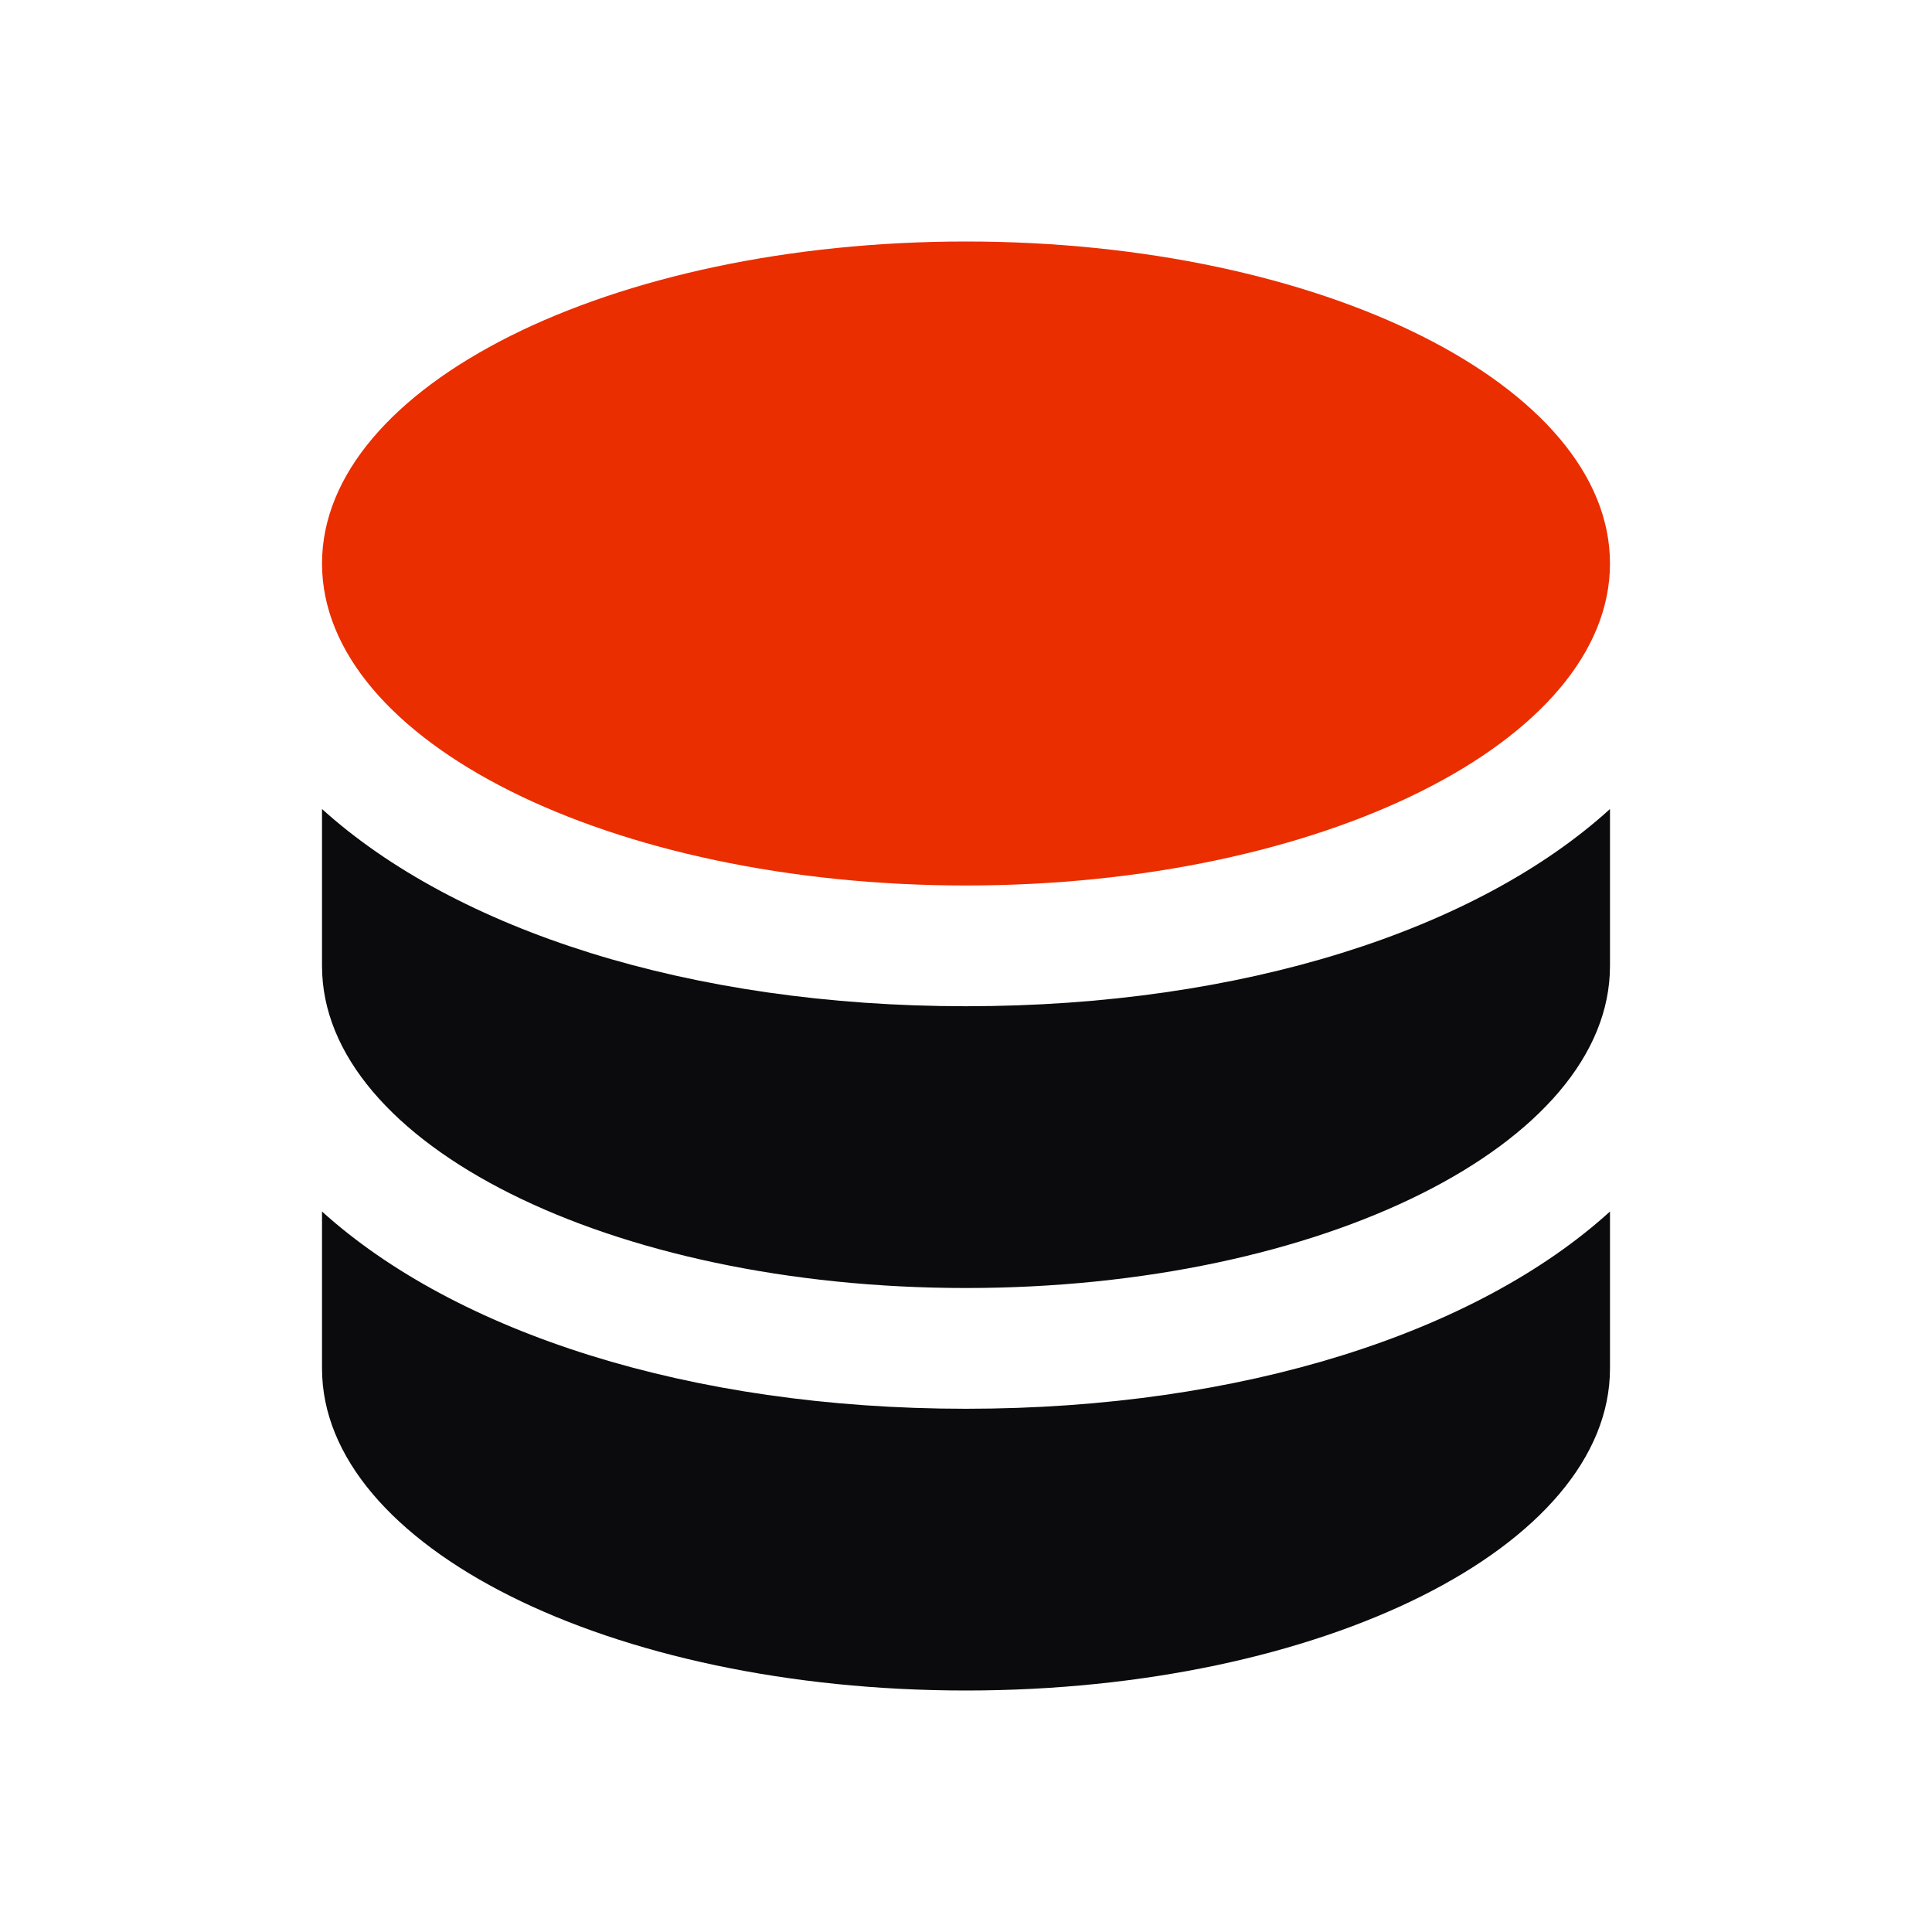
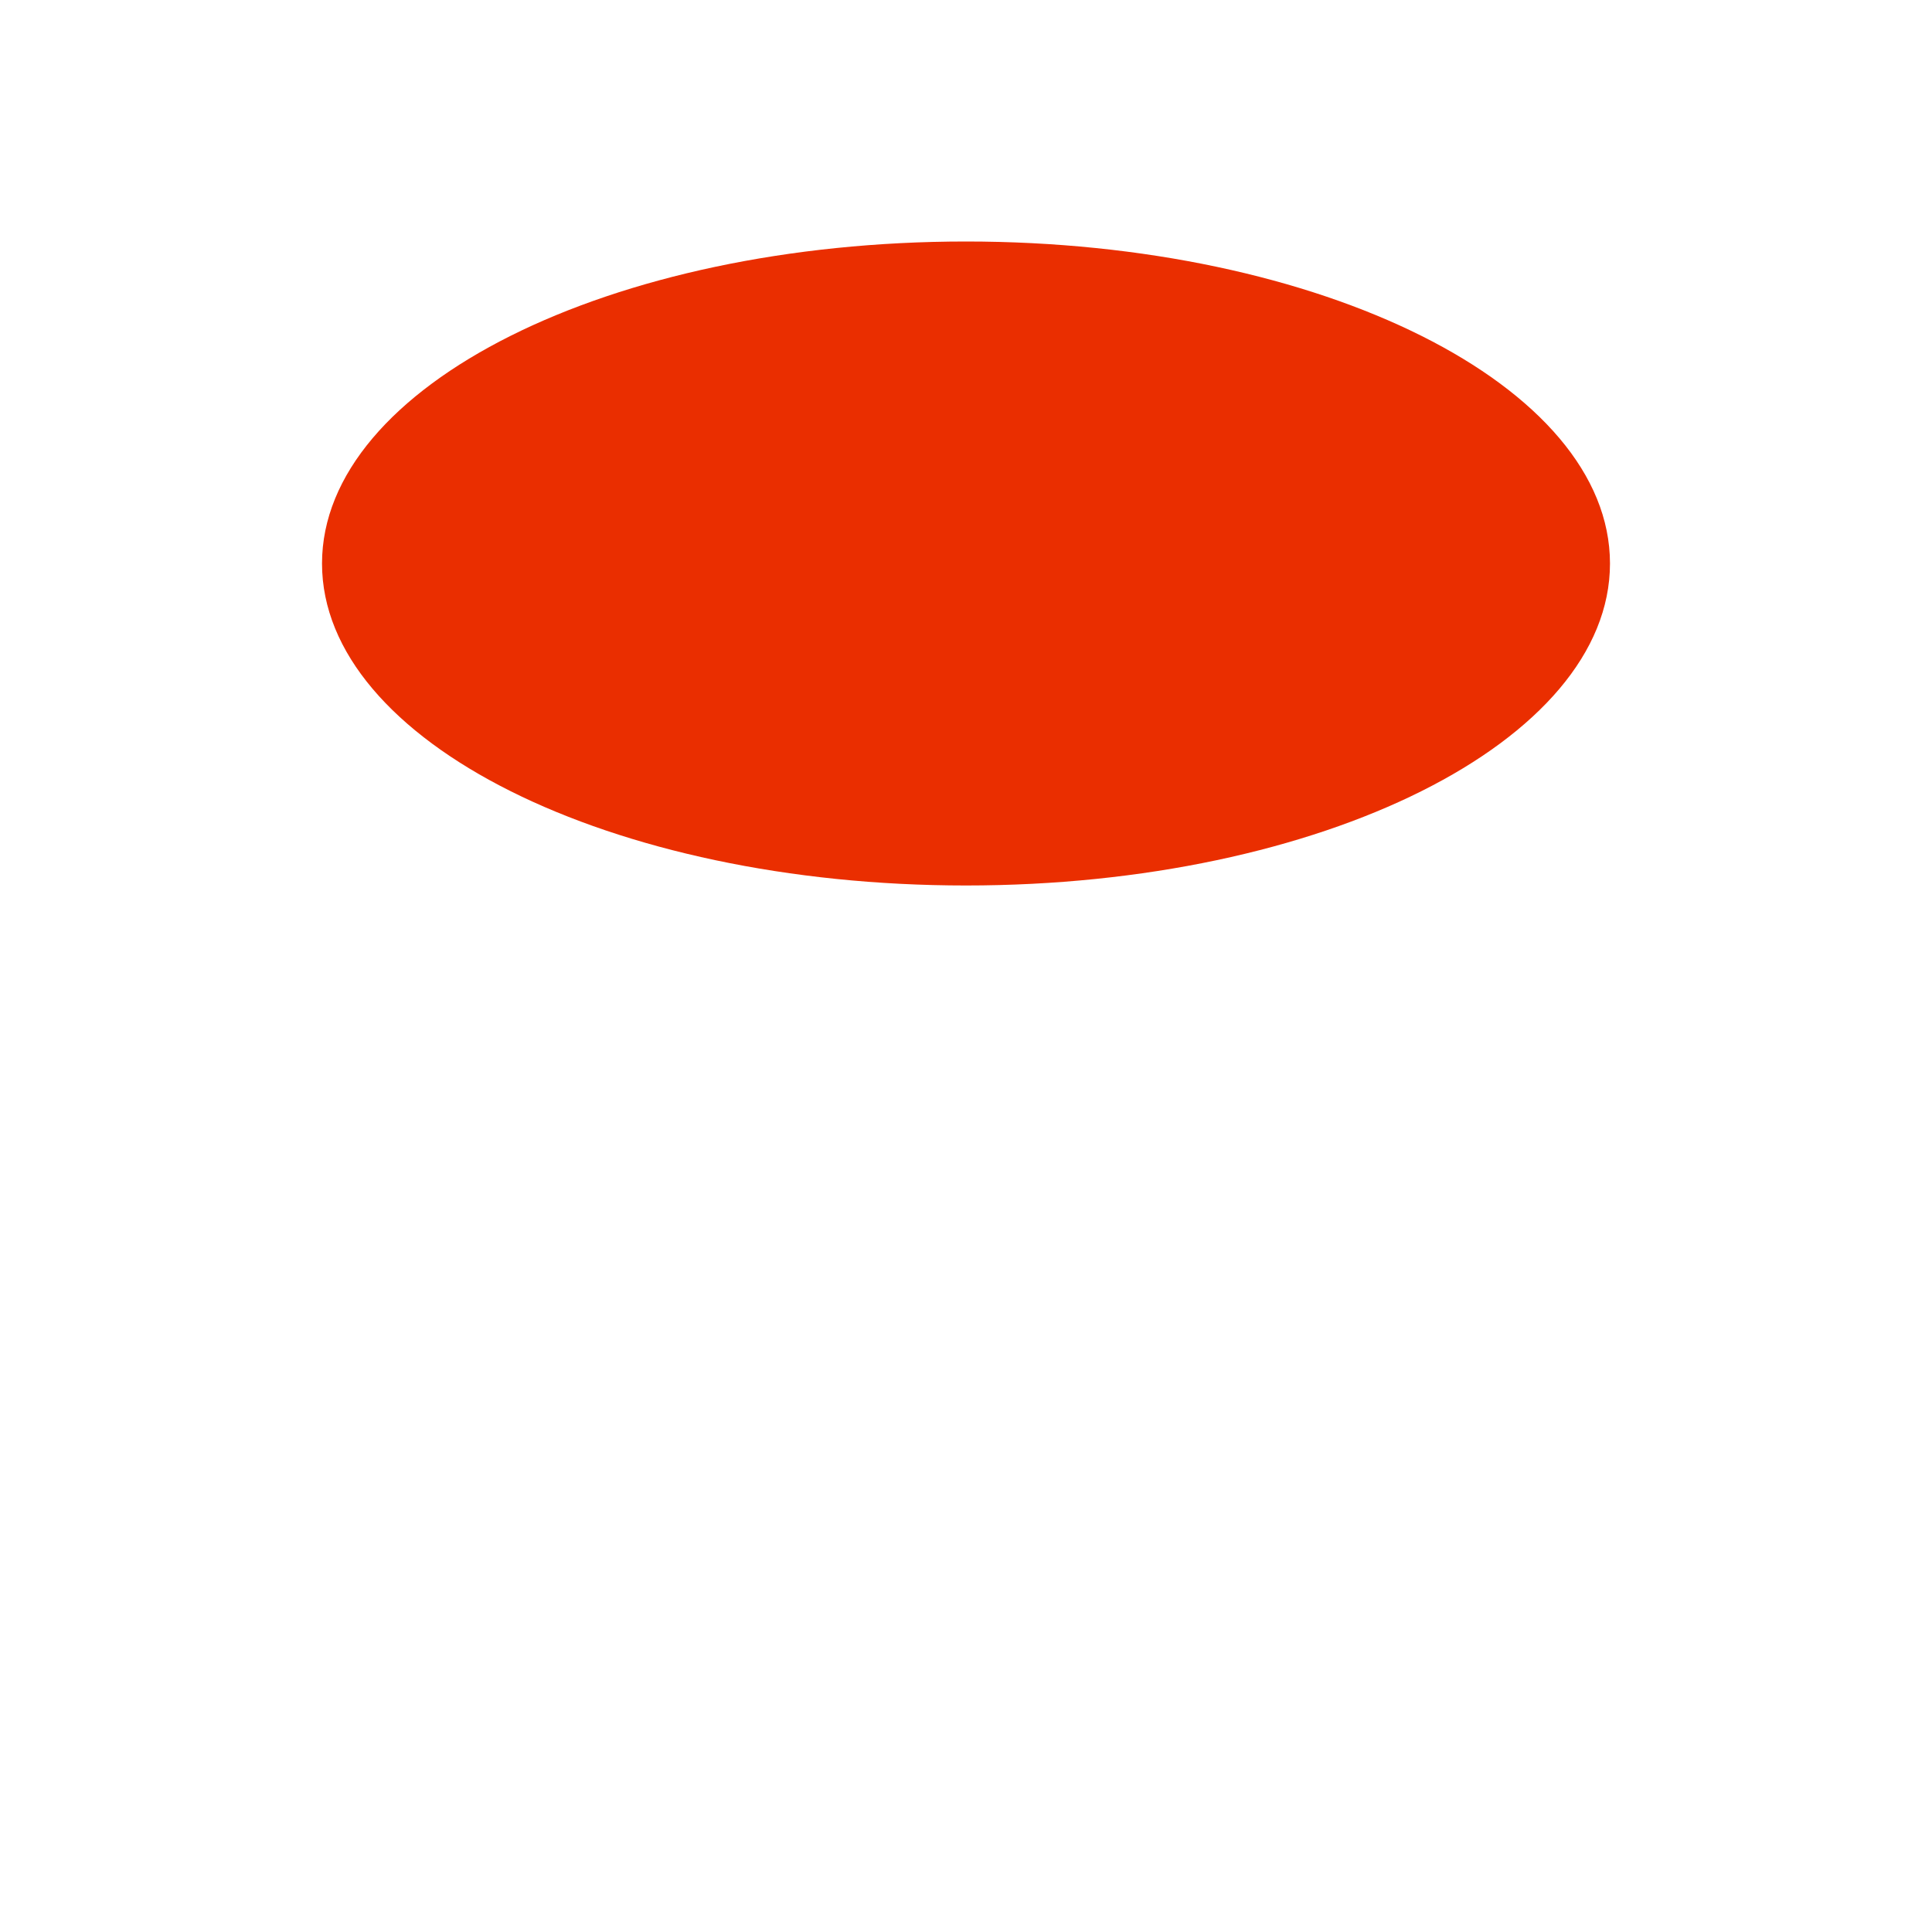
<svg xmlns="http://www.w3.org/2000/svg" width="40" height="40" viewBox="0 0 40 40" fill="none">
-   <path d="M33.333 16.75V20C33.333 23.683 27.367 26.667 20 26.667C12.633 26.667 6.667 23.683 6.667 20V16.75C9.433 19.25 14.267 20.833 20 20.833C25.733 20.833 30.583 19.25 33.333 16.75ZM20 29.167C14.267 29.167 9.433 27.583 6.667 25.083V28.333C6.667 32.017 12.633 35 20 35C27.367 35 33.333 32.017 33.333 28.333V25.083C30.583 27.583 25.733 29.167 20 29.167Z" fill="#0B0B0D" />
  <path d="M20 18.333C27.364 18.333 33.333 15.349 33.333 11.667C33.333 7.985 27.364 5 20 5C12.636 5 6.667 7.985 6.667 11.667C6.667 15.349 12.636 18.333 20 18.333Z" fill="#EA2E00" />
</svg>